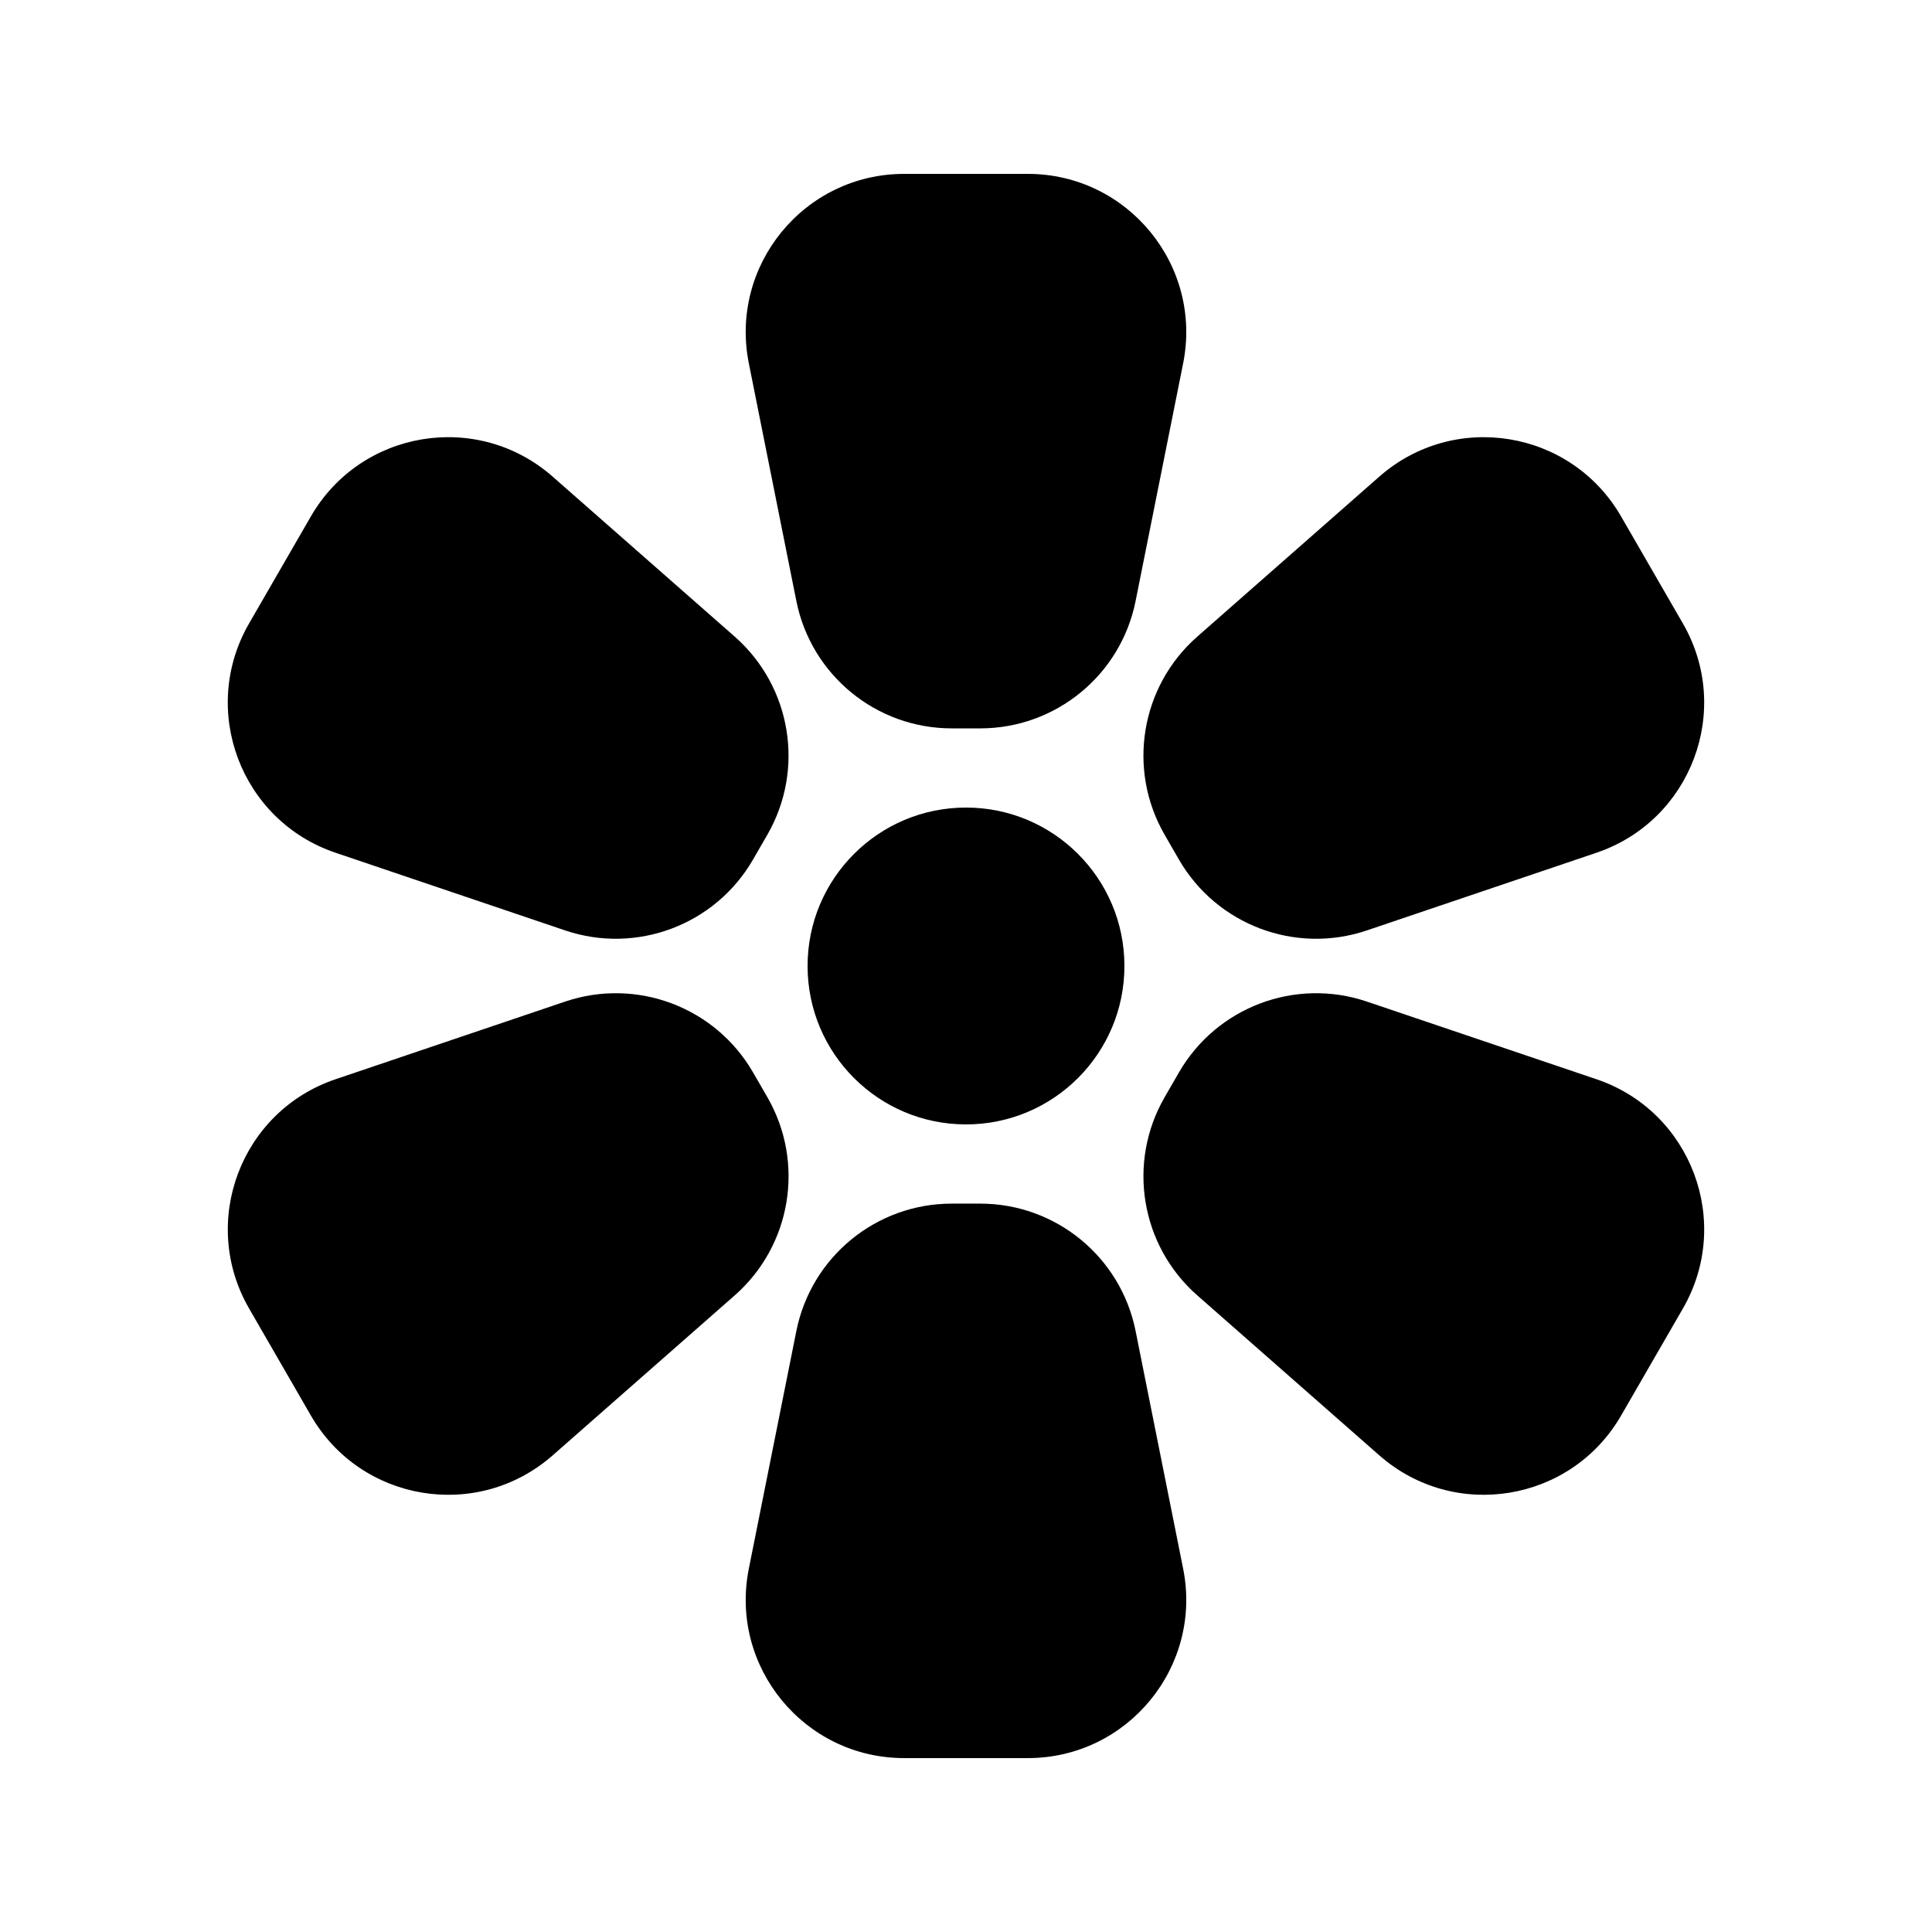
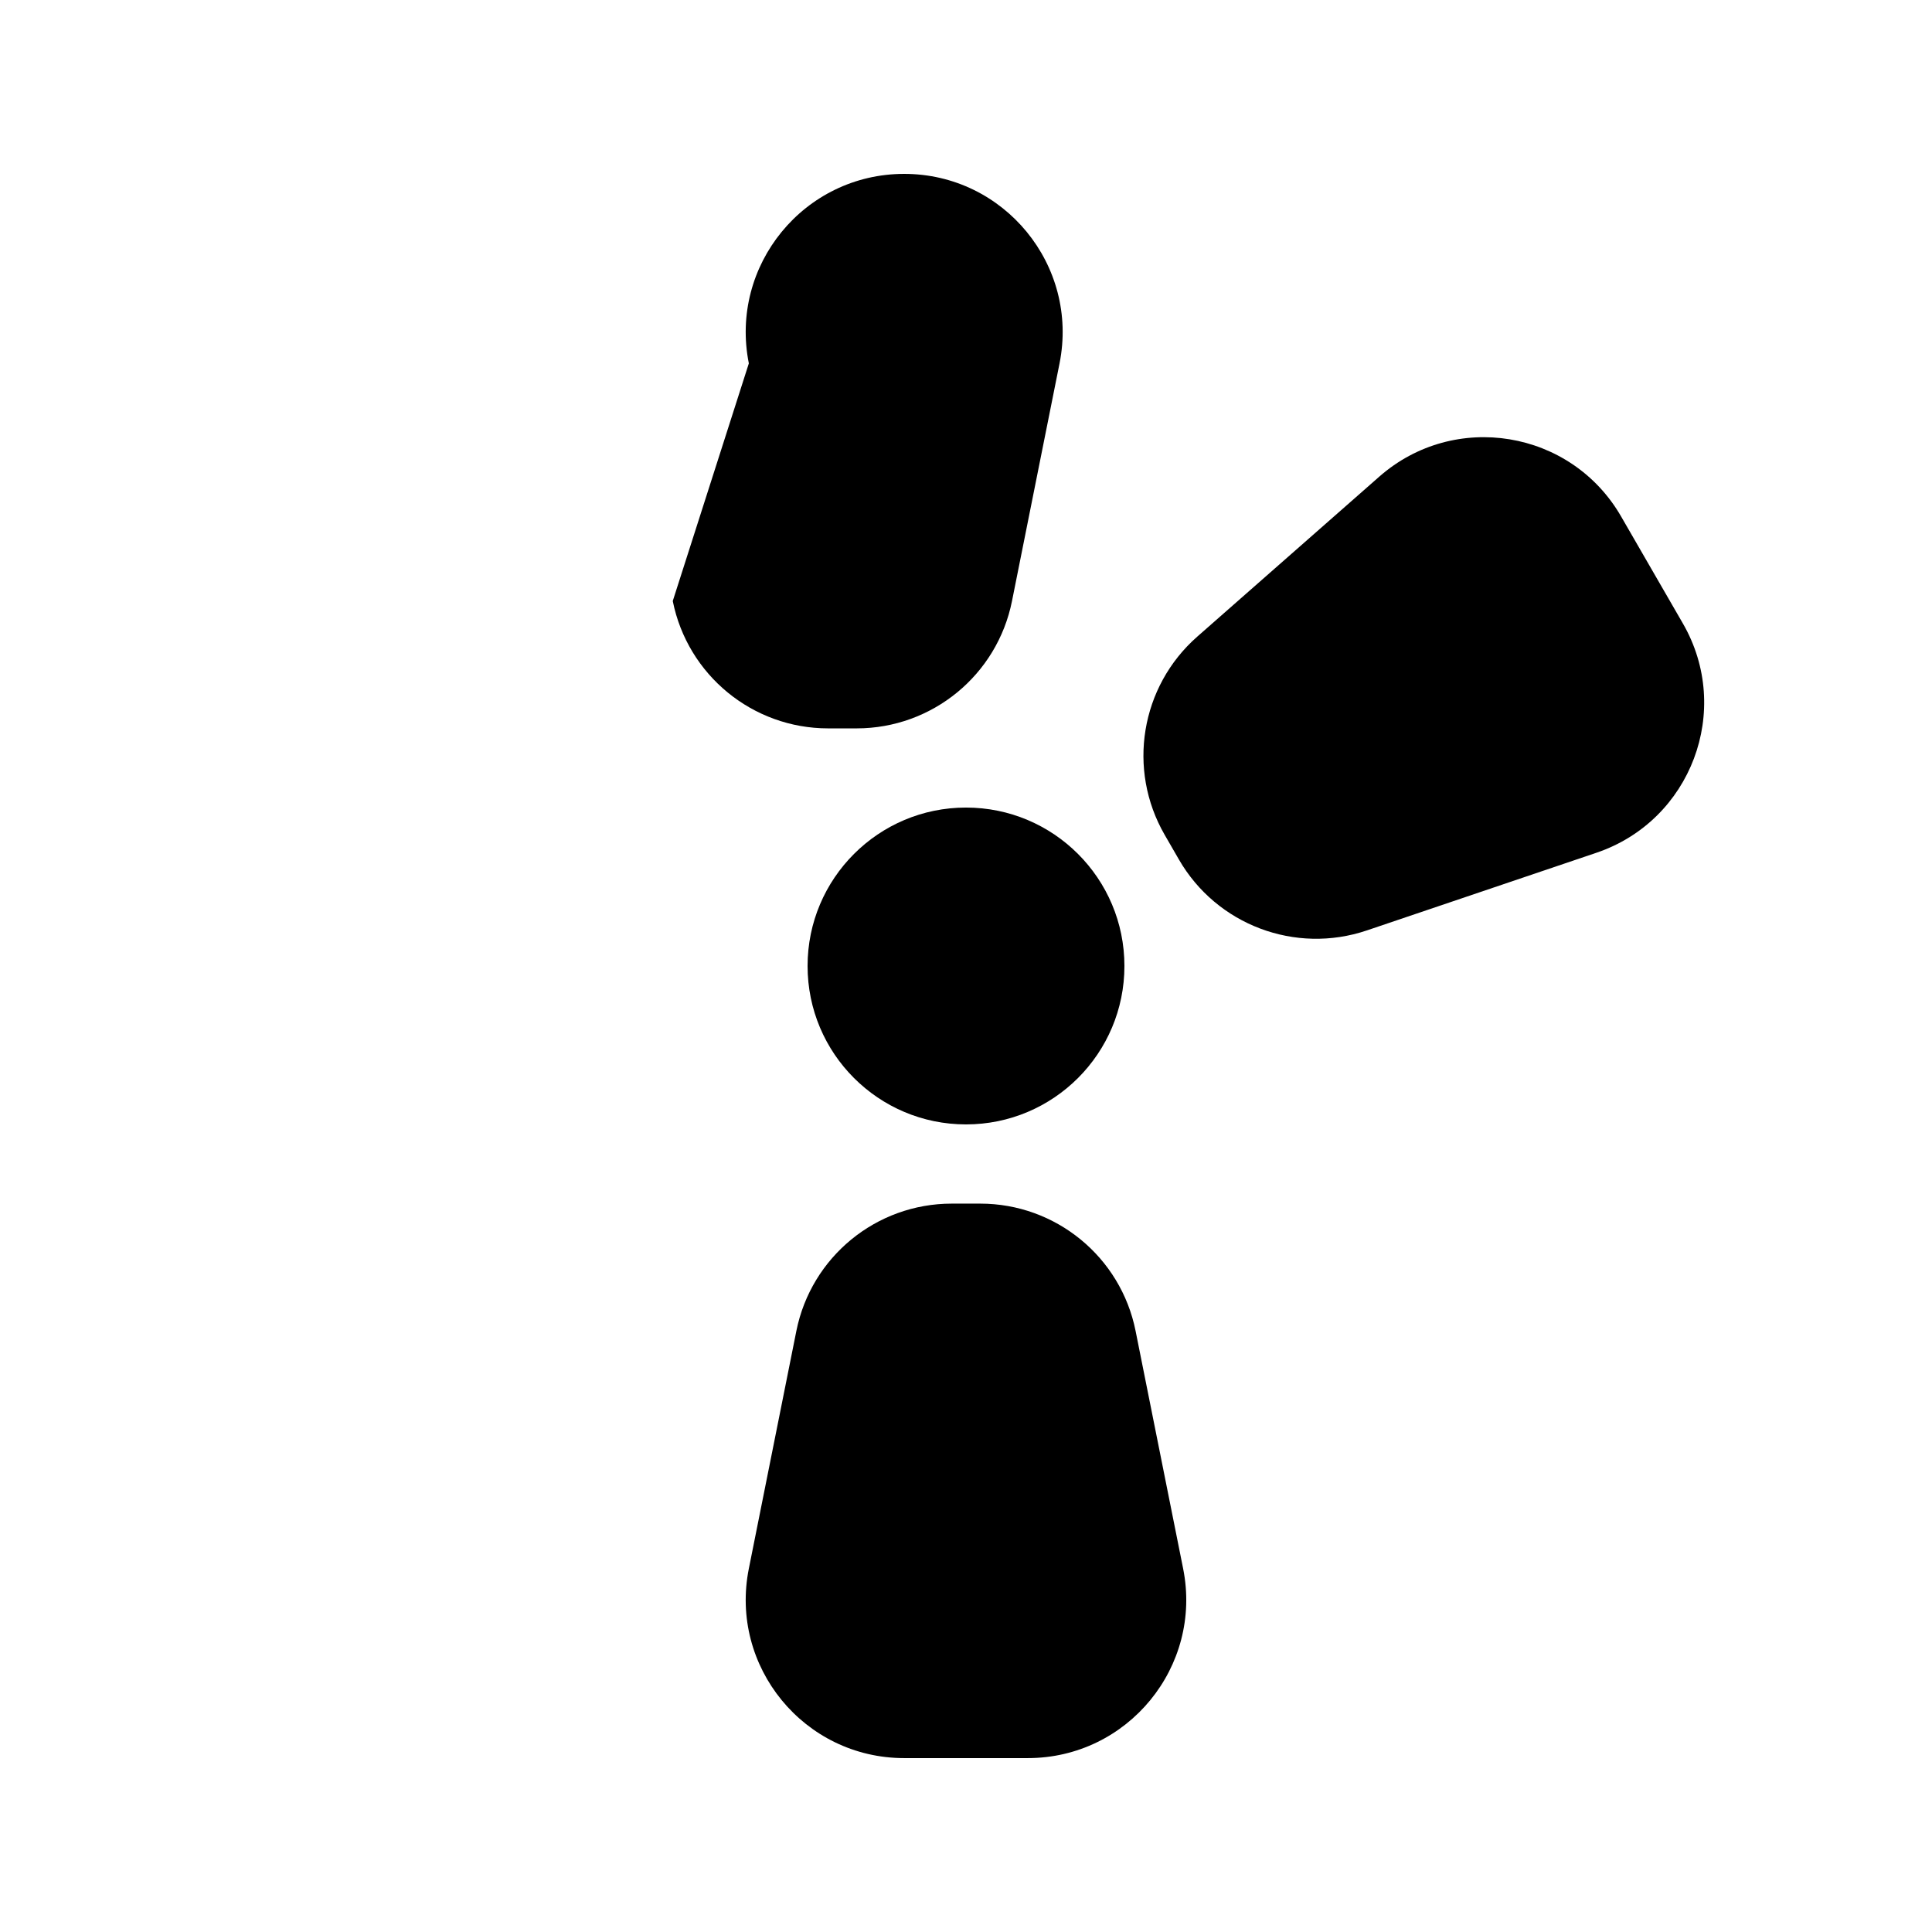
<svg xmlns="http://www.w3.org/2000/svg" fill="#000000" width="800px" height="800px" version="1.1" viewBox="144 144 512 512">
  <g>
-     <path d="m342.45 240.3c-5.195-25.98 14.672-50.219 41.168-50.219h32.754c26.496 0 46.367 24.238 41.172 50.219l-12.598 62.977c-3.922 19.621-21.152 33.75-41.168 33.75h-7.566c-20.012 0-37.242-14.129-41.168-33.75z" />
+     <path d="m342.45 240.3c-5.195-25.98 14.672-50.219 41.168-50.219c26.496 0 46.367 24.238 41.172 50.219l-12.598 62.977c-3.922 19.621-21.152 33.75-41.168 33.75h-7.566c-20.012 0-37.242-14.129-41.168-33.75z" />
    <path d="m342.45 559.7c-5.195 25.977 14.672 50.215 41.168 50.215h32.754c26.496 0 46.367-24.234 41.172-50.215l-12.598-62.977c-3.922-19.625-21.152-33.75-41.168-33.75h-7.566c-20.012 0-37.242 14.125-41.168 33.75z" />
-     <path d="m567.08 430.01c25.098 8.492 36.152 37.82 22.906 60.762l-16.379 28.371c-13.246 22.941-44.172 28.031-64.074 10.543l-48.238-42.395c-15.035-13.215-18.652-35.199-8.645-52.531l3.781-6.551c10.008-17.332 30.855-25.191 49.812-18.777z" />
-     <path d="m290.46 270.31c-19.902-17.492-50.828-12.402-64.074 10.543l-16.379 28.367c-13.246 22.945-2.191 52.273 22.906 60.762l60.836 20.582c18.957 6.41 39.809-1.449 49.812-18.777l3.785-6.555c10.004-17.332 6.387-39.316-8.645-52.527z" />
    <path d="m509.53 270.31c19.902-17.488 50.828-12.398 64.074 10.547l16.379 28.367c13.246 22.945 2.191 52.27-22.906 60.762l-60.836 20.582c-18.957 6.41-39.805-1.449-49.812-18.781l-3.781-6.551c-10.008-17.332-6.391-39.316 8.645-52.527z" />
-     <path d="m232.92 430.01c-25.098 8.492-36.152 37.82-22.906 60.762l16.379 28.371c13.246 22.941 44.172 28.031 64.074 10.543l48.242-42.395c15.031-13.215 18.652-35.199 8.645-52.531l-3.785-6.551c-10.004-17.332-30.855-25.191-49.812-18.777z" />
    <path d="m400 441.98c23.188 0 41.984-18.797 41.984-41.984s-18.797-41.984-41.984-41.984-41.984 18.797-41.984 41.984 18.797 41.984 41.984 41.984z" />
  </g>
</svg>